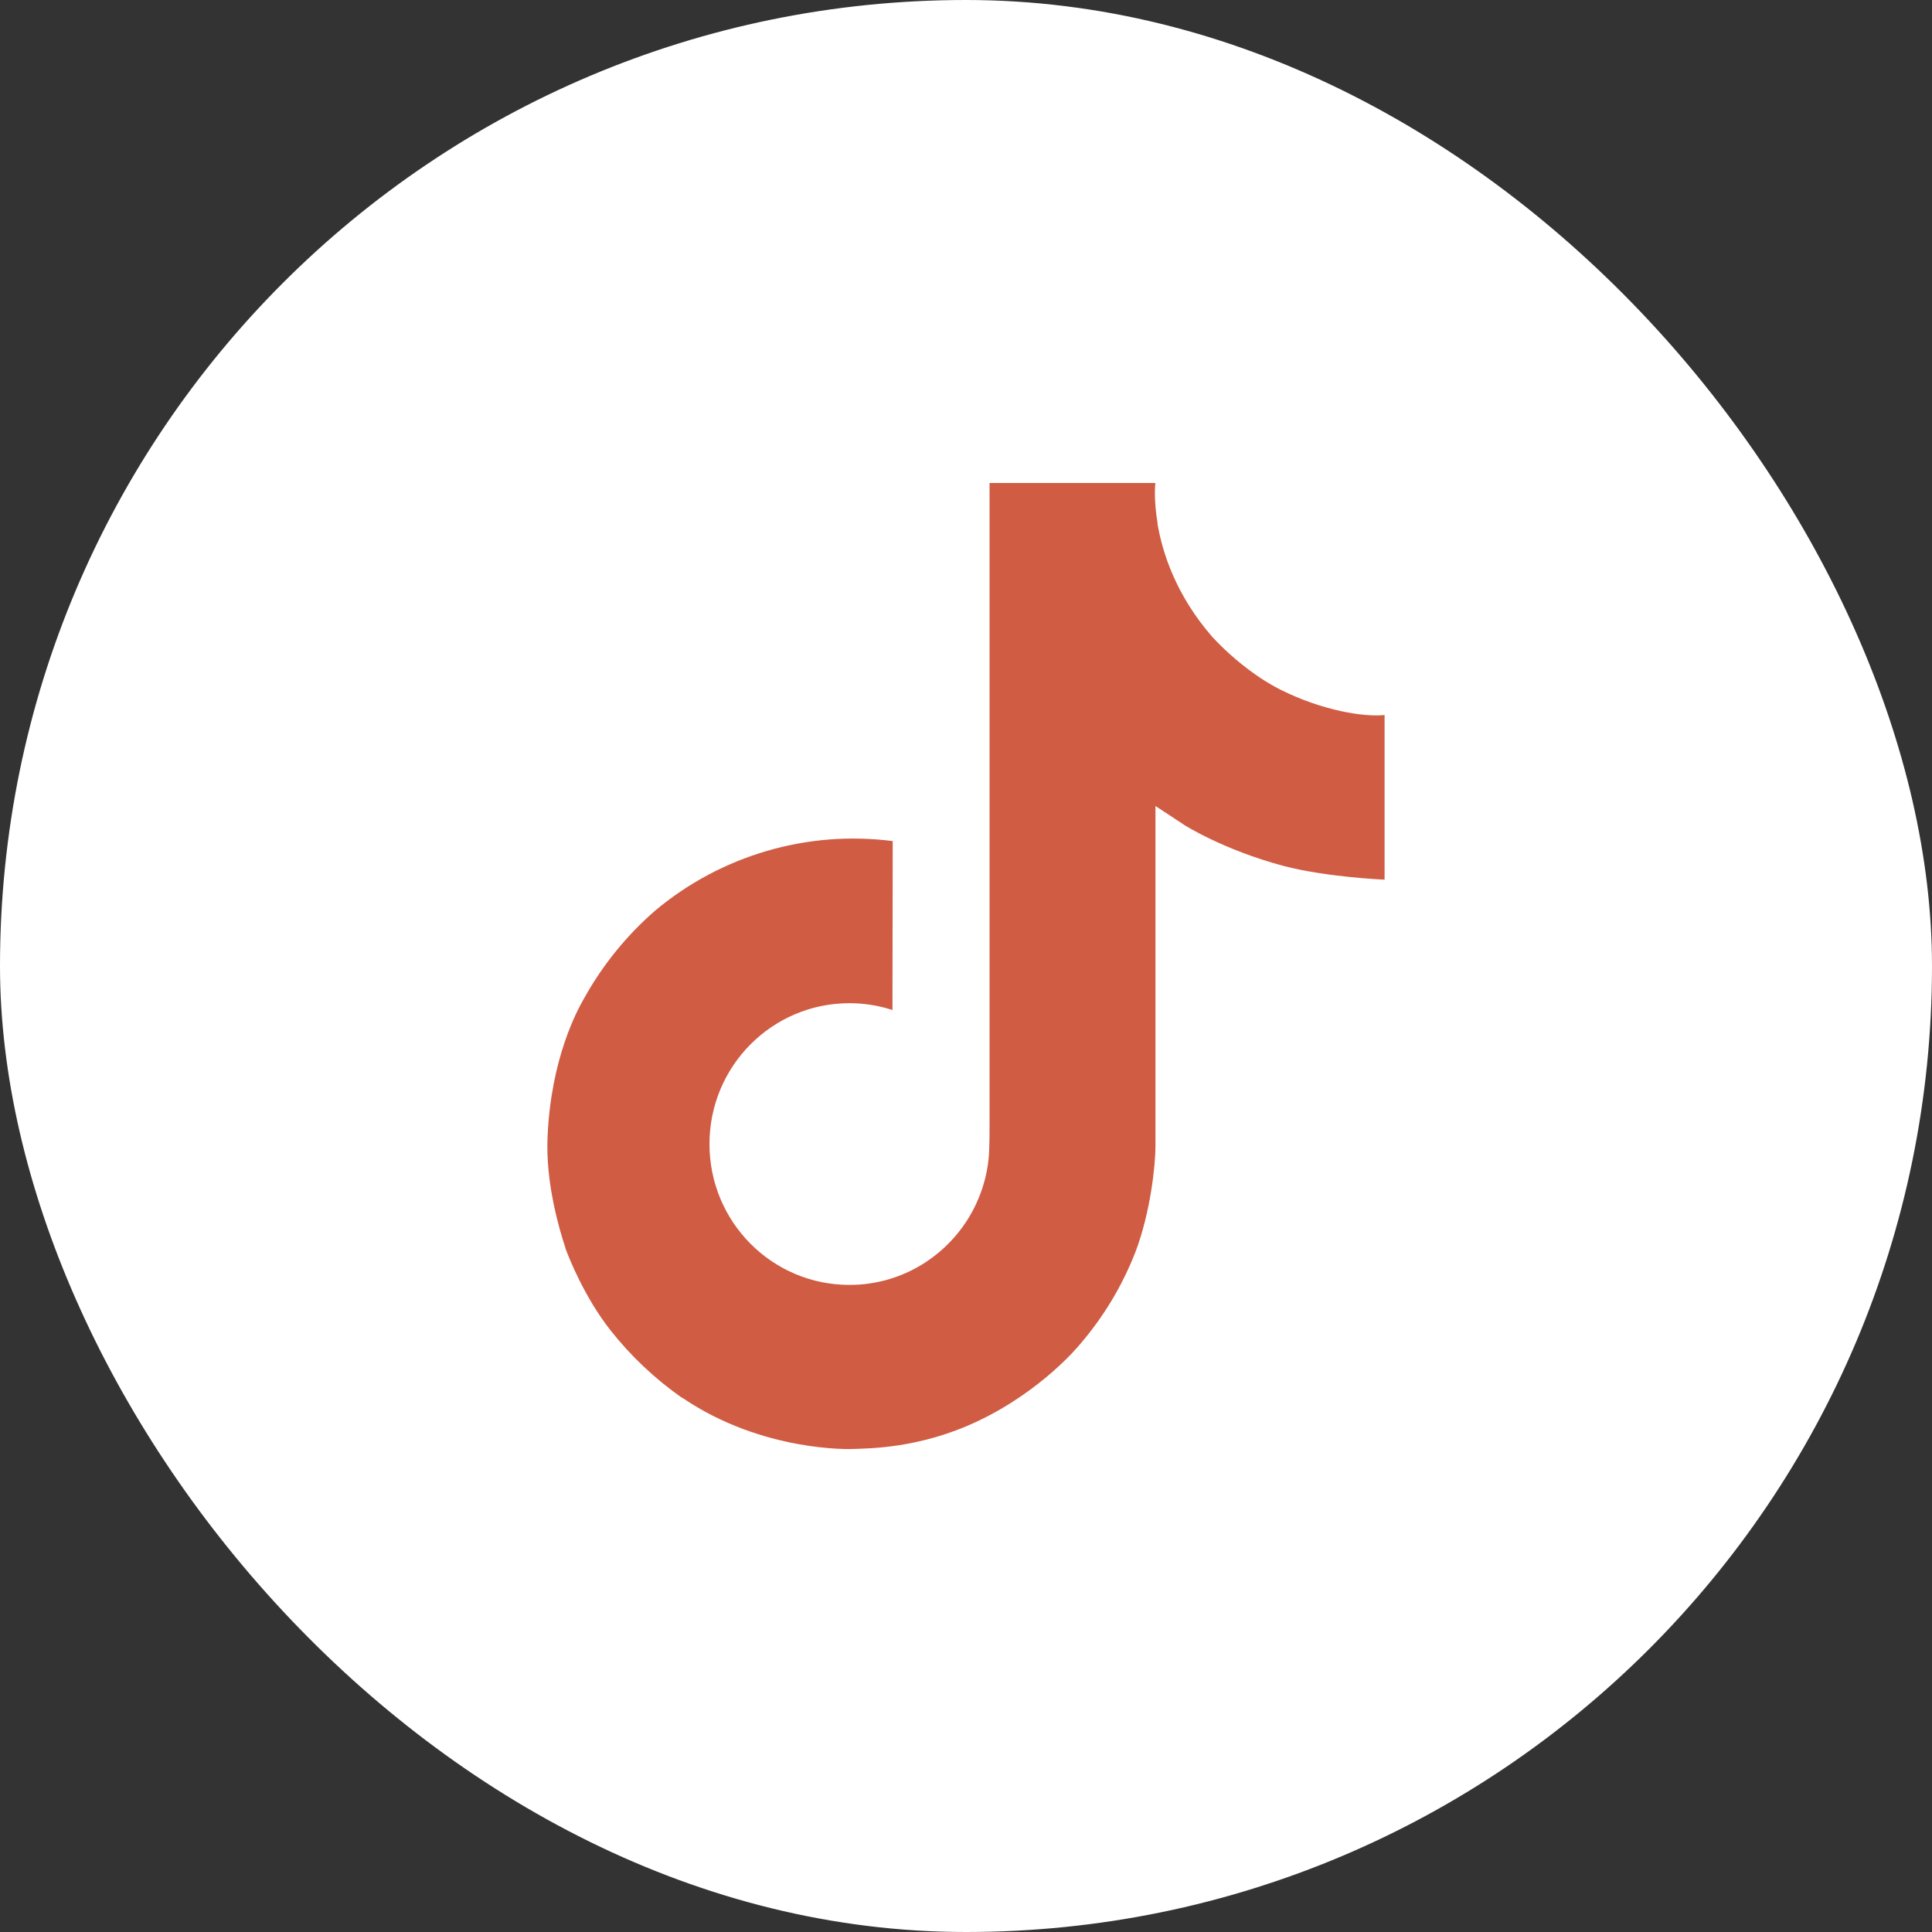
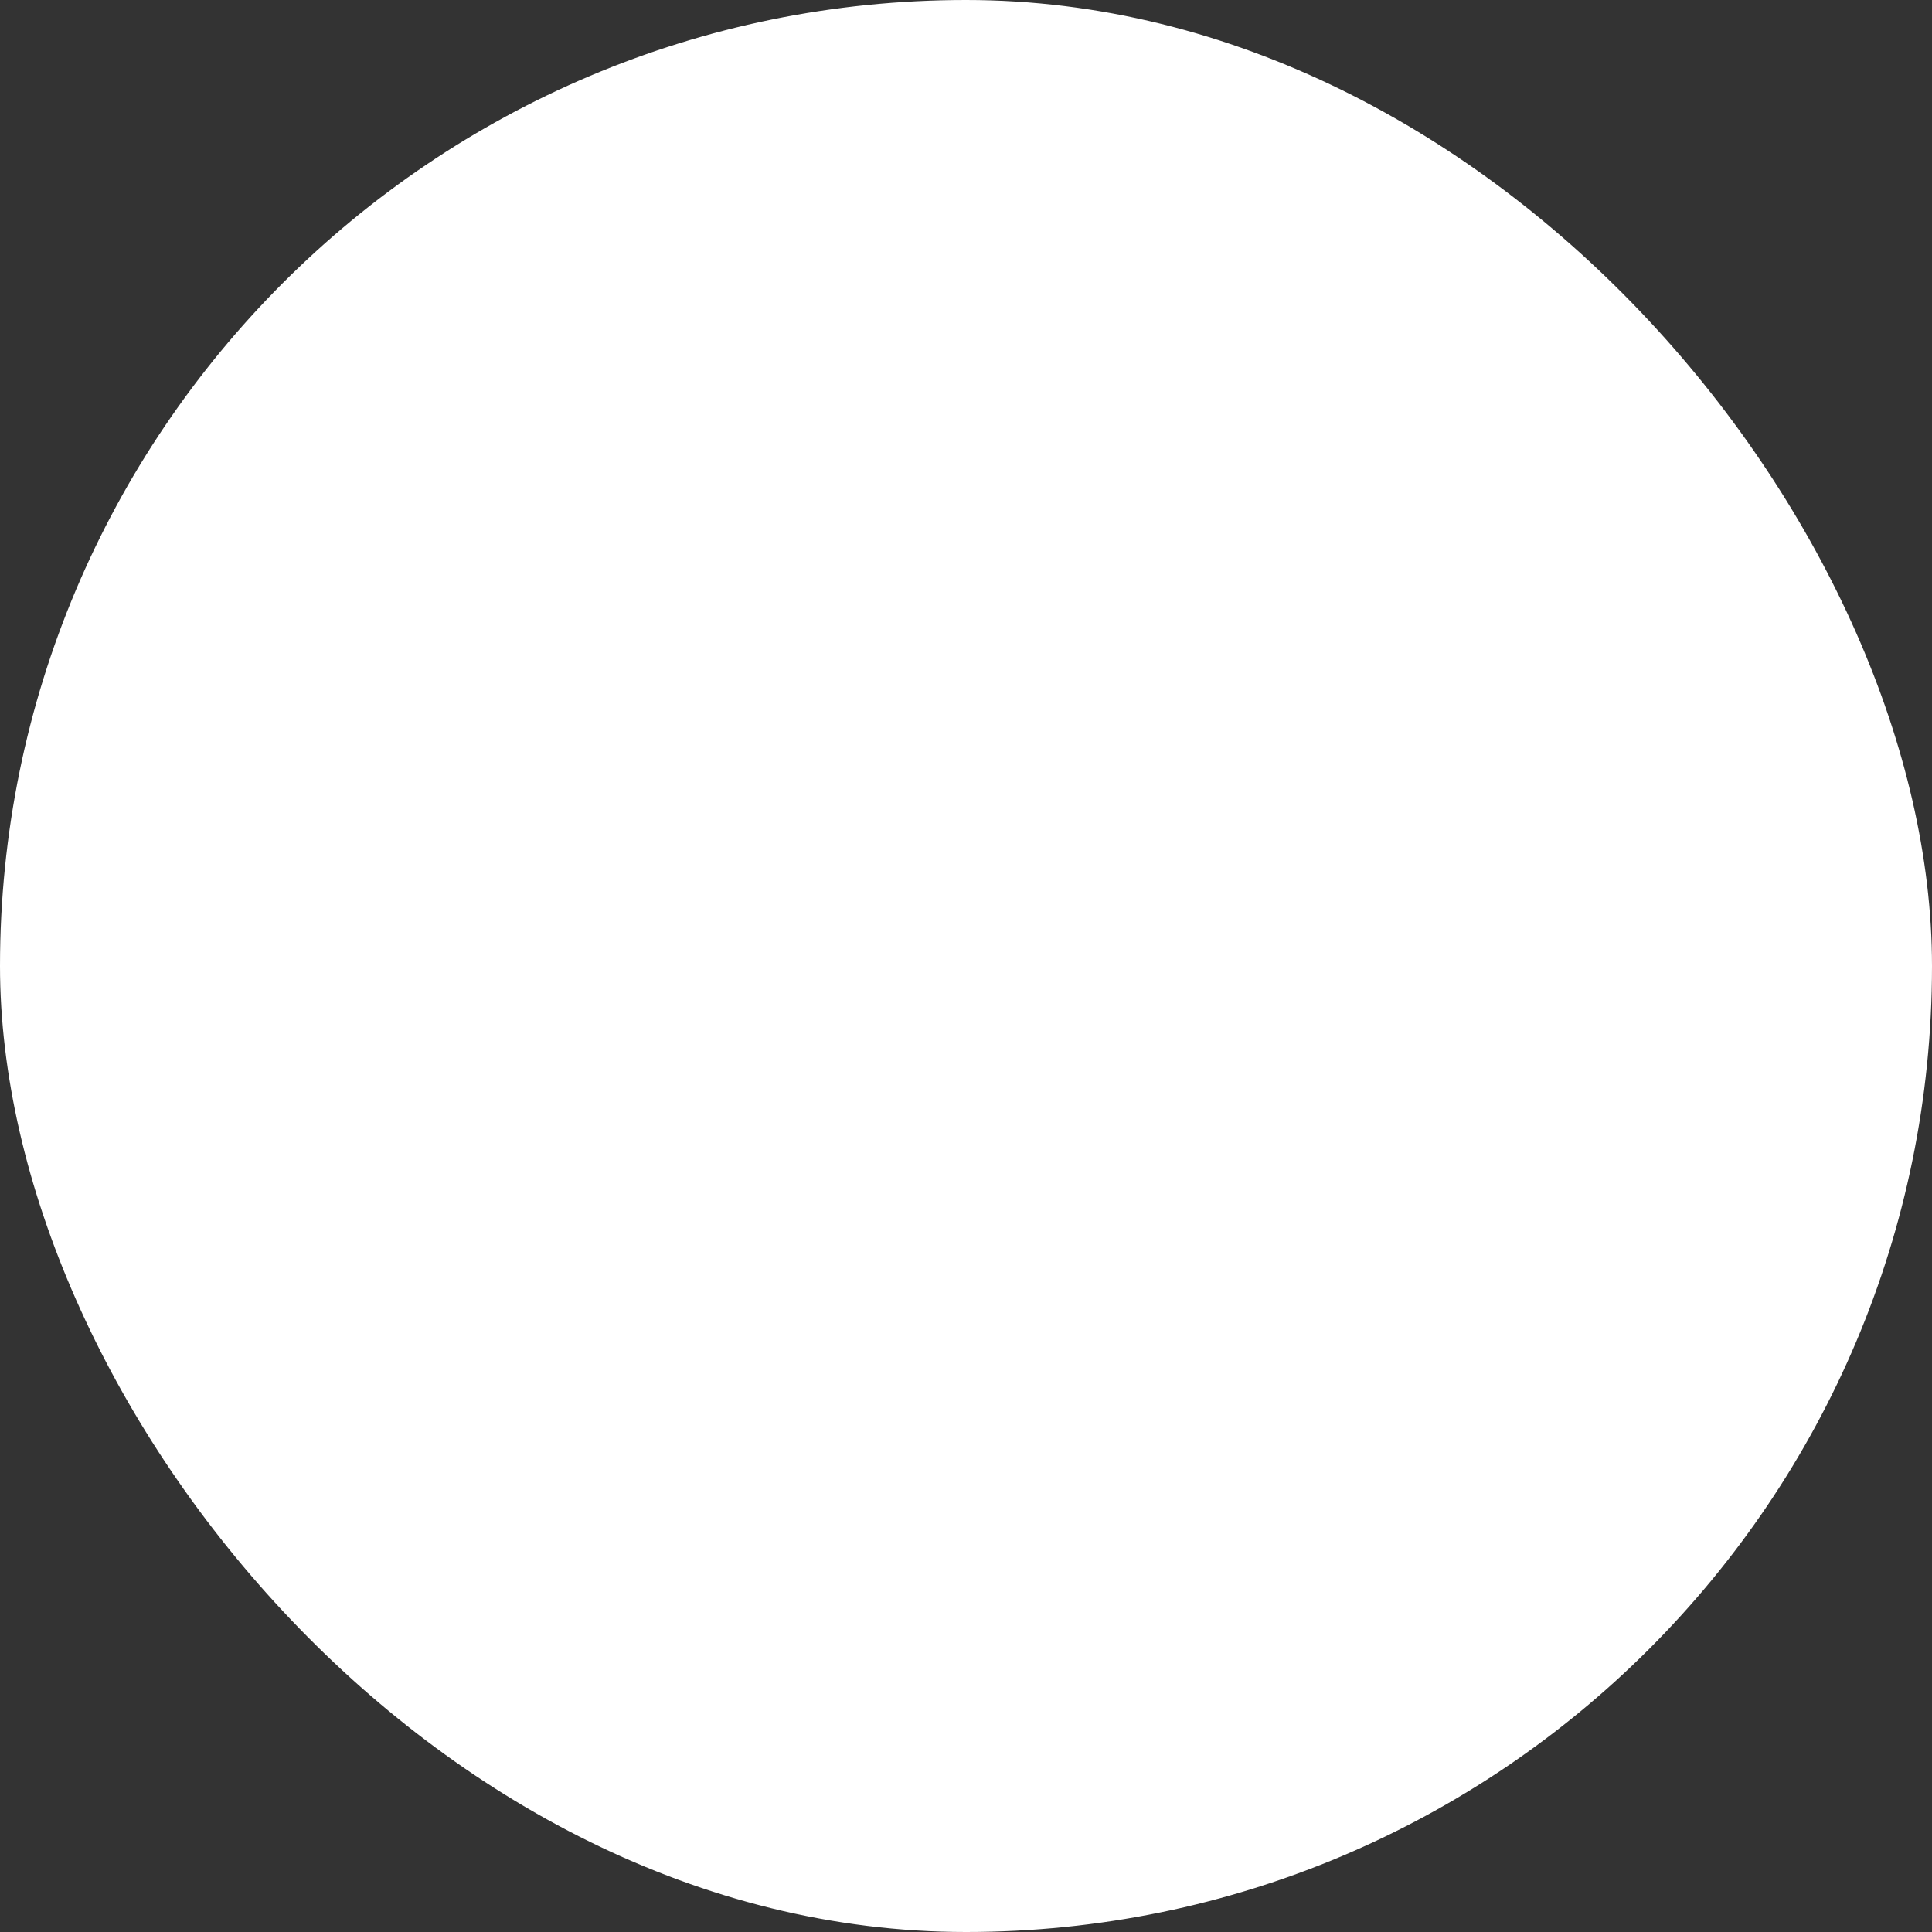
<svg xmlns="http://www.w3.org/2000/svg" width="32" height="32" viewBox="0 0 32 32" fill="none">
  <rect x="0" y="0" width="32" height="32" fill="#333333" stroke="none" />
  <rect width="32" height="32" rx="16" fill="white" />
-   <path d="M21.206 11.422C21.098 11.367 20.993 11.305 20.891 11.239C20.595 11.043 20.324 10.812 20.082 10.552C19.479 9.861 19.254 9.161 19.171 8.671H19.174C19.105 8.264 19.134 8 19.138 8H16.39V18.626C16.39 18.769 16.39 18.91 16.384 19.049C16.384 19.066 16.382 19.082 16.381 19.101C16.381 19.109 16.381 19.117 16.38 19.125C16.38 19.127 16.38 19.129 16.38 19.131C16.351 19.512 16.228 19.88 16.024 20.203C15.819 20.526 15.538 20.794 15.206 20.983C14.859 21.18 14.467 21.283 14.069 21.282C12.788 21.282 11.751 20.239 11.751 18.949C11.751 17.66 12.788 16.616 14.069 16.616C14.311 16.616 14.552 16.654 14.782 16.729L14.786 13.931C14.086 13.841 13.376 13.896 12.699 14.095C12.022 14.293 11.393 14.629 10.852 15.082C10.379 15.493 9.981 15.984 9.676 16.533C9.56 16.733 9.122 17.536 9.069 18.841C9.036 19.581 9.258 20.348 9.364 20.665V20.672C9.431 20.858 9.689 21.495 10.11 22.032C10.45 22.463 10.851 22.841 11.3 23.155V23.148L11.307 23.155C12.637 24.059 14.112 24 14.112 24C14.368 23.989 15.223 24 16.194 23.539C17.271 23.029 17.885 22.269 17.885 22.269C18.277 21.814 18.588 21.297 18.806 20.738C19.055 20.084 19.138 19.3 19.138 18.987V13.35C19.171 13.37 19.615 13.664 19.615 13.664C19.615 13.664 20.255 14.073 21.253 14.341C21.969 14.53 22.933 14.57 22.933 14.57V11.843C22.595 11.879 21.909 11.773 21.206 11.422Z" fill="#D05C44" />
</svg>